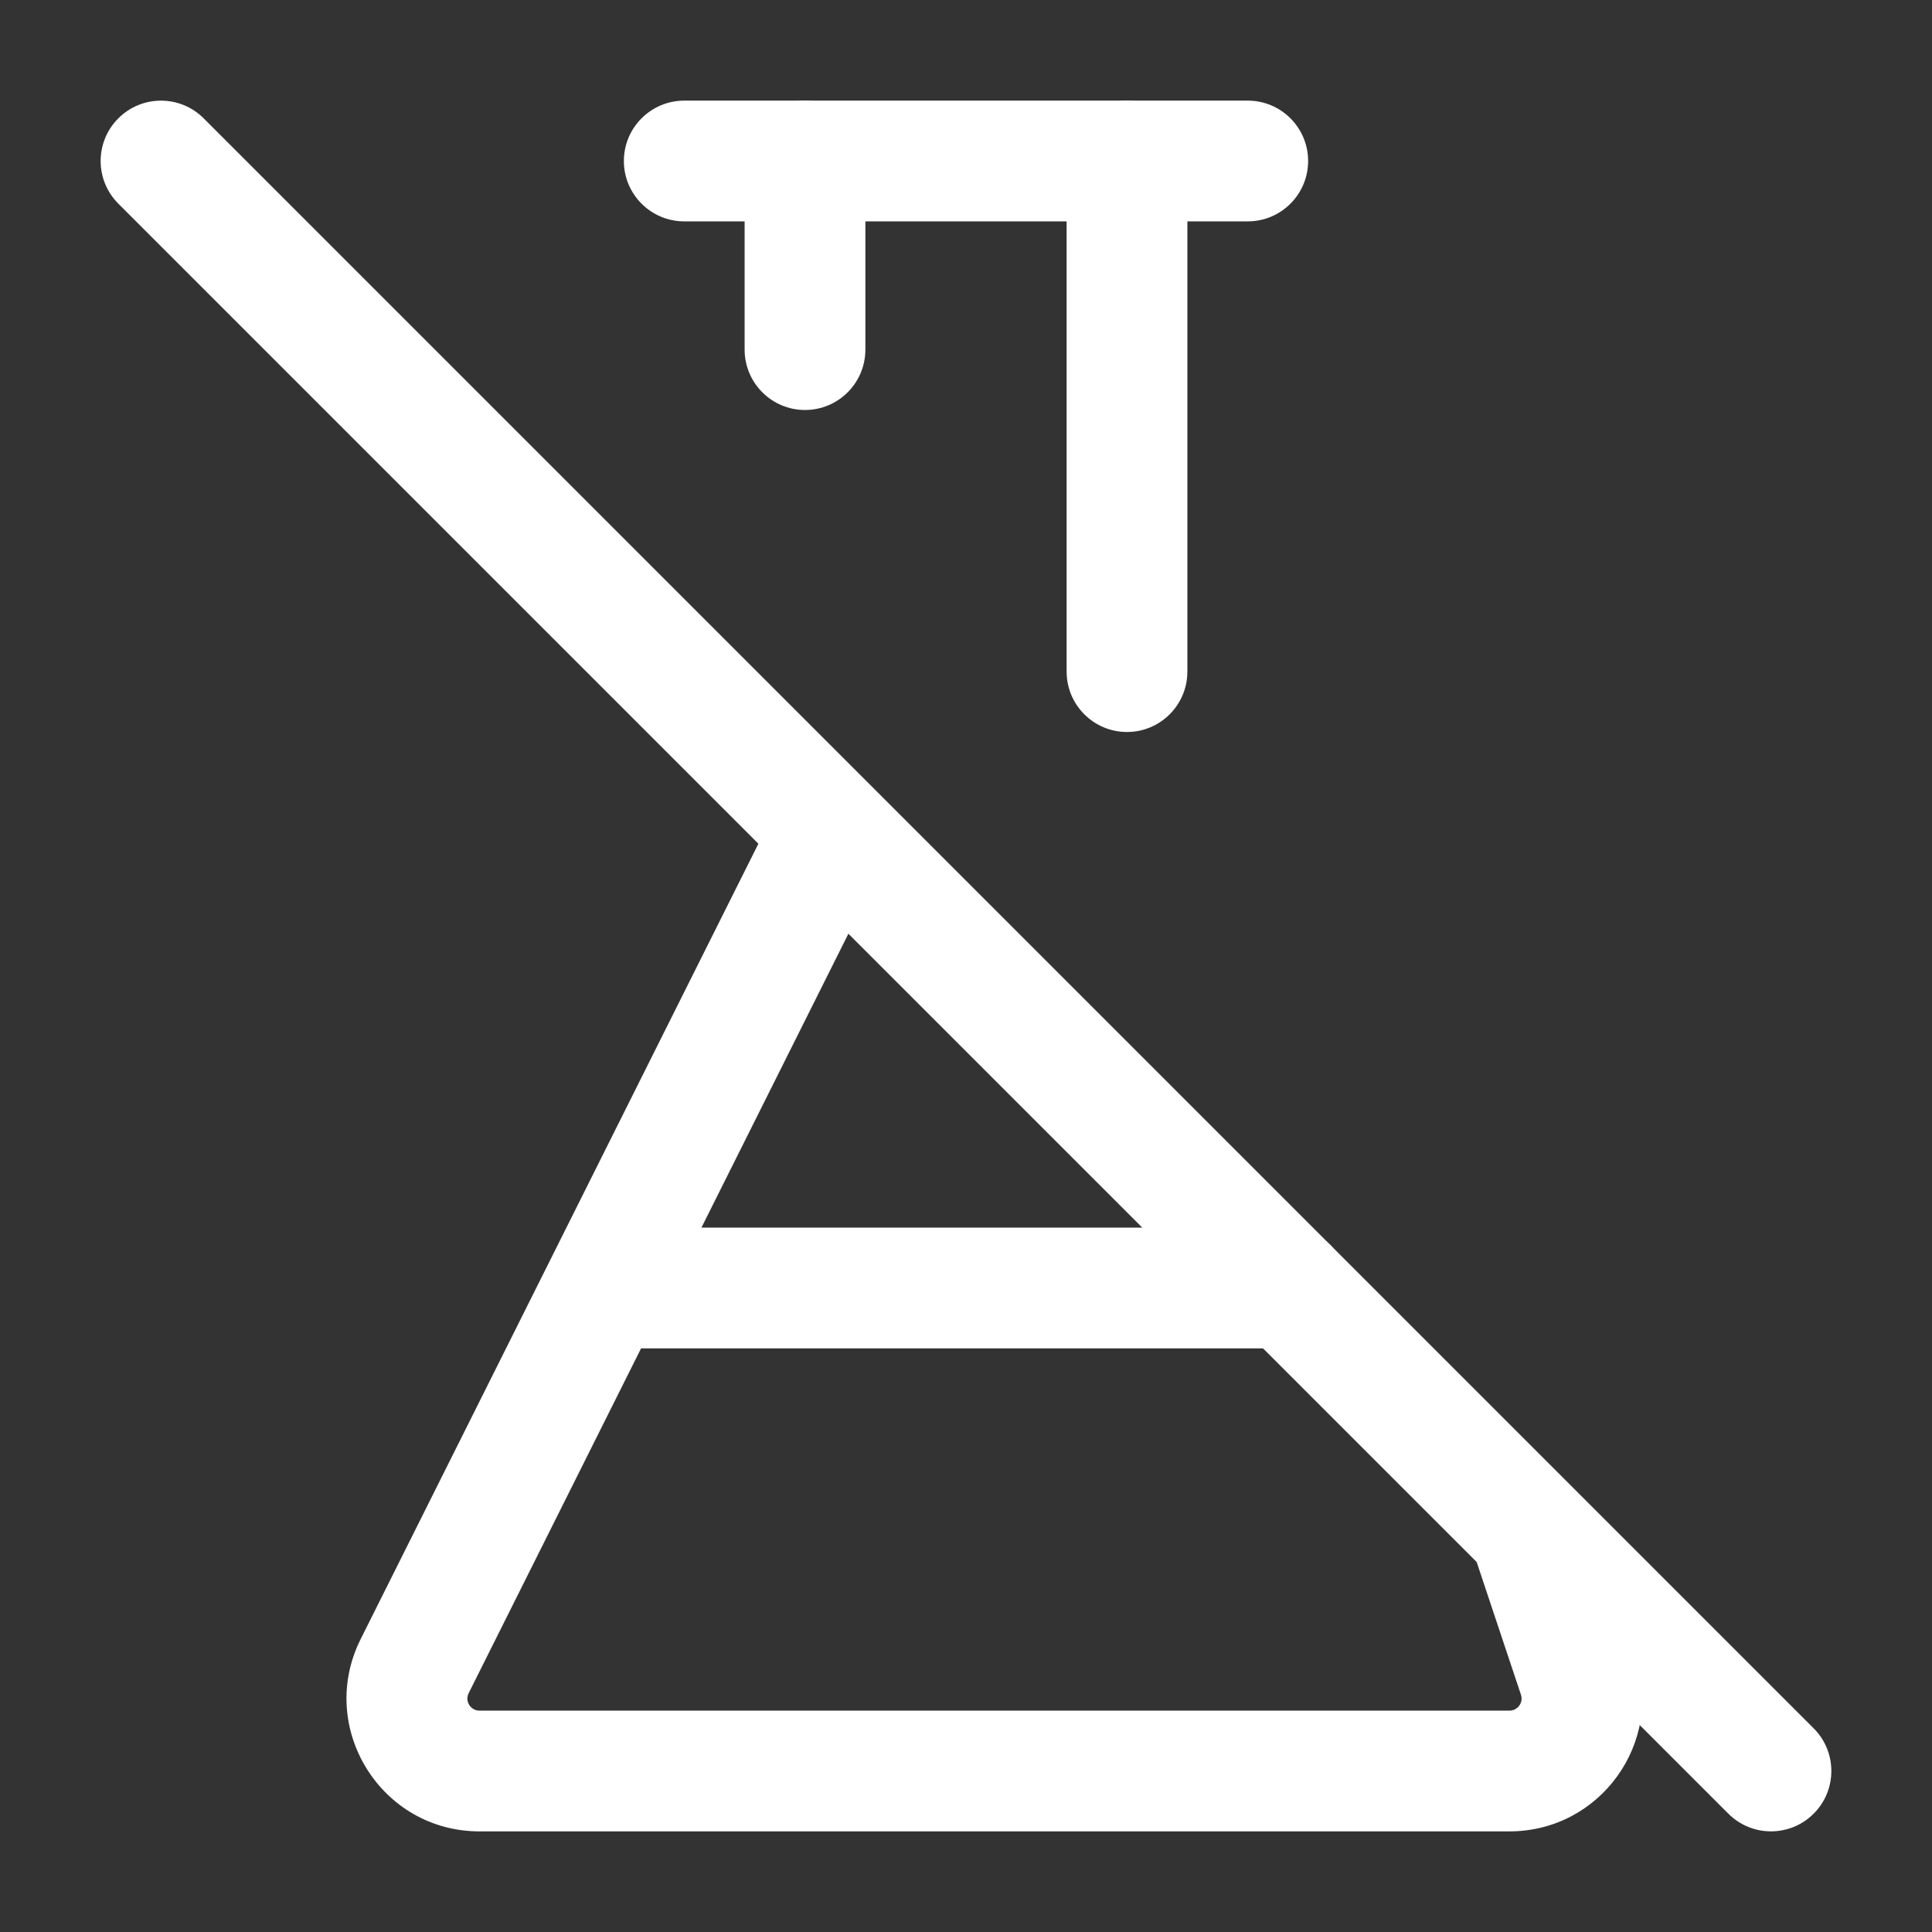
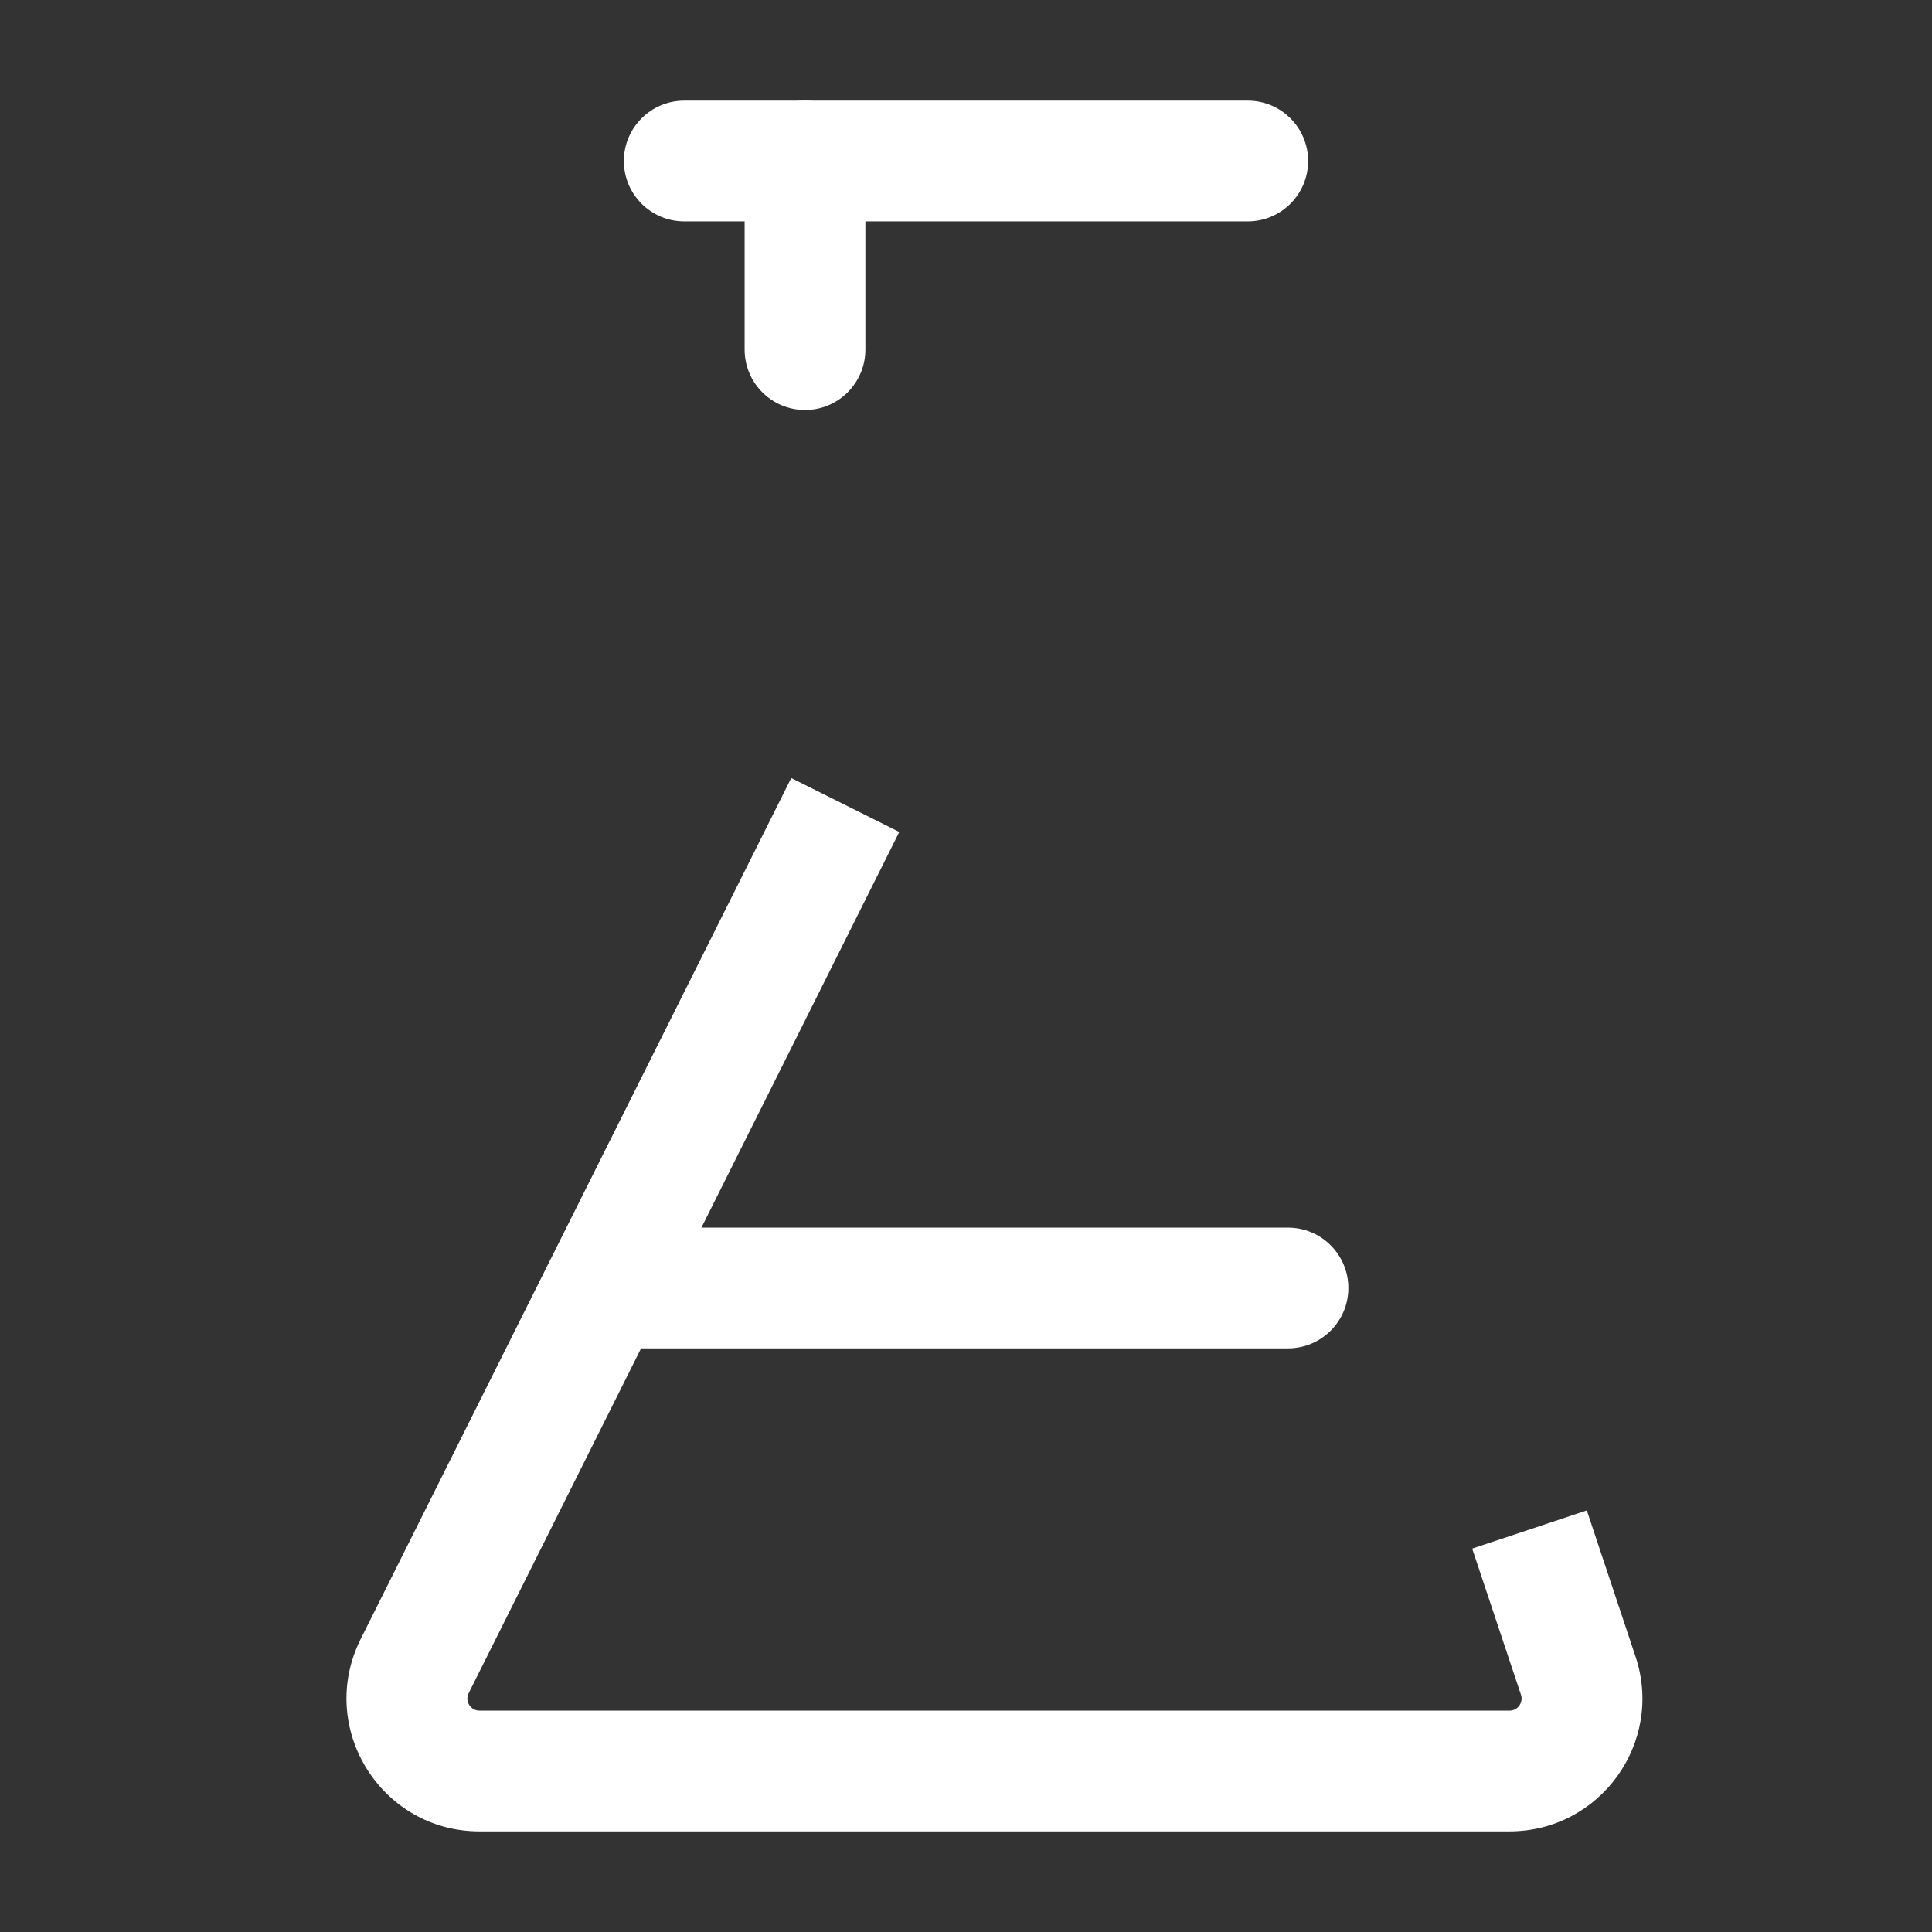
<svg xmlns="http://www.w3.org/2000/svg" aria-hidden="true" focusable="false" width="24" height="24" viewBox="0 0 24 24" fill="none">
  <rect x="0" y="0" width="24" height="24" fill="#333333" stroke="none" />
  <path fill-rule="evenodd" clip-rule="evenodd" d="M4.48 20.362L9.829 9.665L11.171 10.335L5.822 21.033C5.772 21.133 5.845 21.25 5.956 21.25H18.751C18.854 21.25 18.926 21.15 18.894 21.053L18.288 19.237L19.712 18.763L20.317 20.578C20.673 21.647 19.878 22.75 18.751 22.75H5.956C4.73 22.75 3.932 21.459 4.48 20.362Z" fill="#ffffff" />
  <path fill-rule="evenodd" clip-rule="evenodd" d="M10 1.25C10.414 1.25 10.75 1.586 10.75 2V4.343C10.75 4.757 10.414 5.093 10 5.093C9.586 5.093 9.25 4.757 9.25 4.343V2C9.25 1.586 9.586 1.25 10 1.25Z" fill="#ffffff" />
-   <path fill-rule="evenodd" clip-rule="evenodd" d="M14 1.25C14.414 1.25 14.75 1.586 14.75 2V8.343C14.75 8.757 14.414 9.093 14 9.093C13.586 9.093 13.25 8.757 13.25 8.343V2C13.25 1.586 13.586 1.25 14 1.25Z" fill="#ffffff" />
  <path fill-rule="evenodd" clip-rule="evenodd" d="M7.75 2C7.75 1.586 8.086 1.25 8.5 1.25H15.5C15.914 1.25 16.25 1.586 16.25 2C16.25 2.414 15.914 2.75 15.5 2.75H8.5C8.086 2.75 7.75 2.414 7.75 2Z" fill="#ffffff" />
  <path fill-rule="evenodd" clip-rule="evenodd" d="M7.25 16C7.25 15.586 7.586 15.25 8 15.25L16 15.25C16.414 15.25 16.75 15.586 16.75 16C16.75 16.414 16.414 16.75 16 16.75L8 16.75C7.586 16.75 7.25 16.414 7.25 16Z" fill="#ffffff" />
-   <path fill-rule="evenodd" clip-rule="evenodd" d="M1.47 1.47C1.763 1.177 2.237 1.177 2.53 1.47L22.53 21.47C22.823 21.763 22.823 22.237 22.53 22.53C22.237 22.823 21.763 22.823 21.47 22.53L1.47 2.53C1.177 2.237 1.177 1.763 1.47 1.47Z" fill="#ffffff" />
</svg>